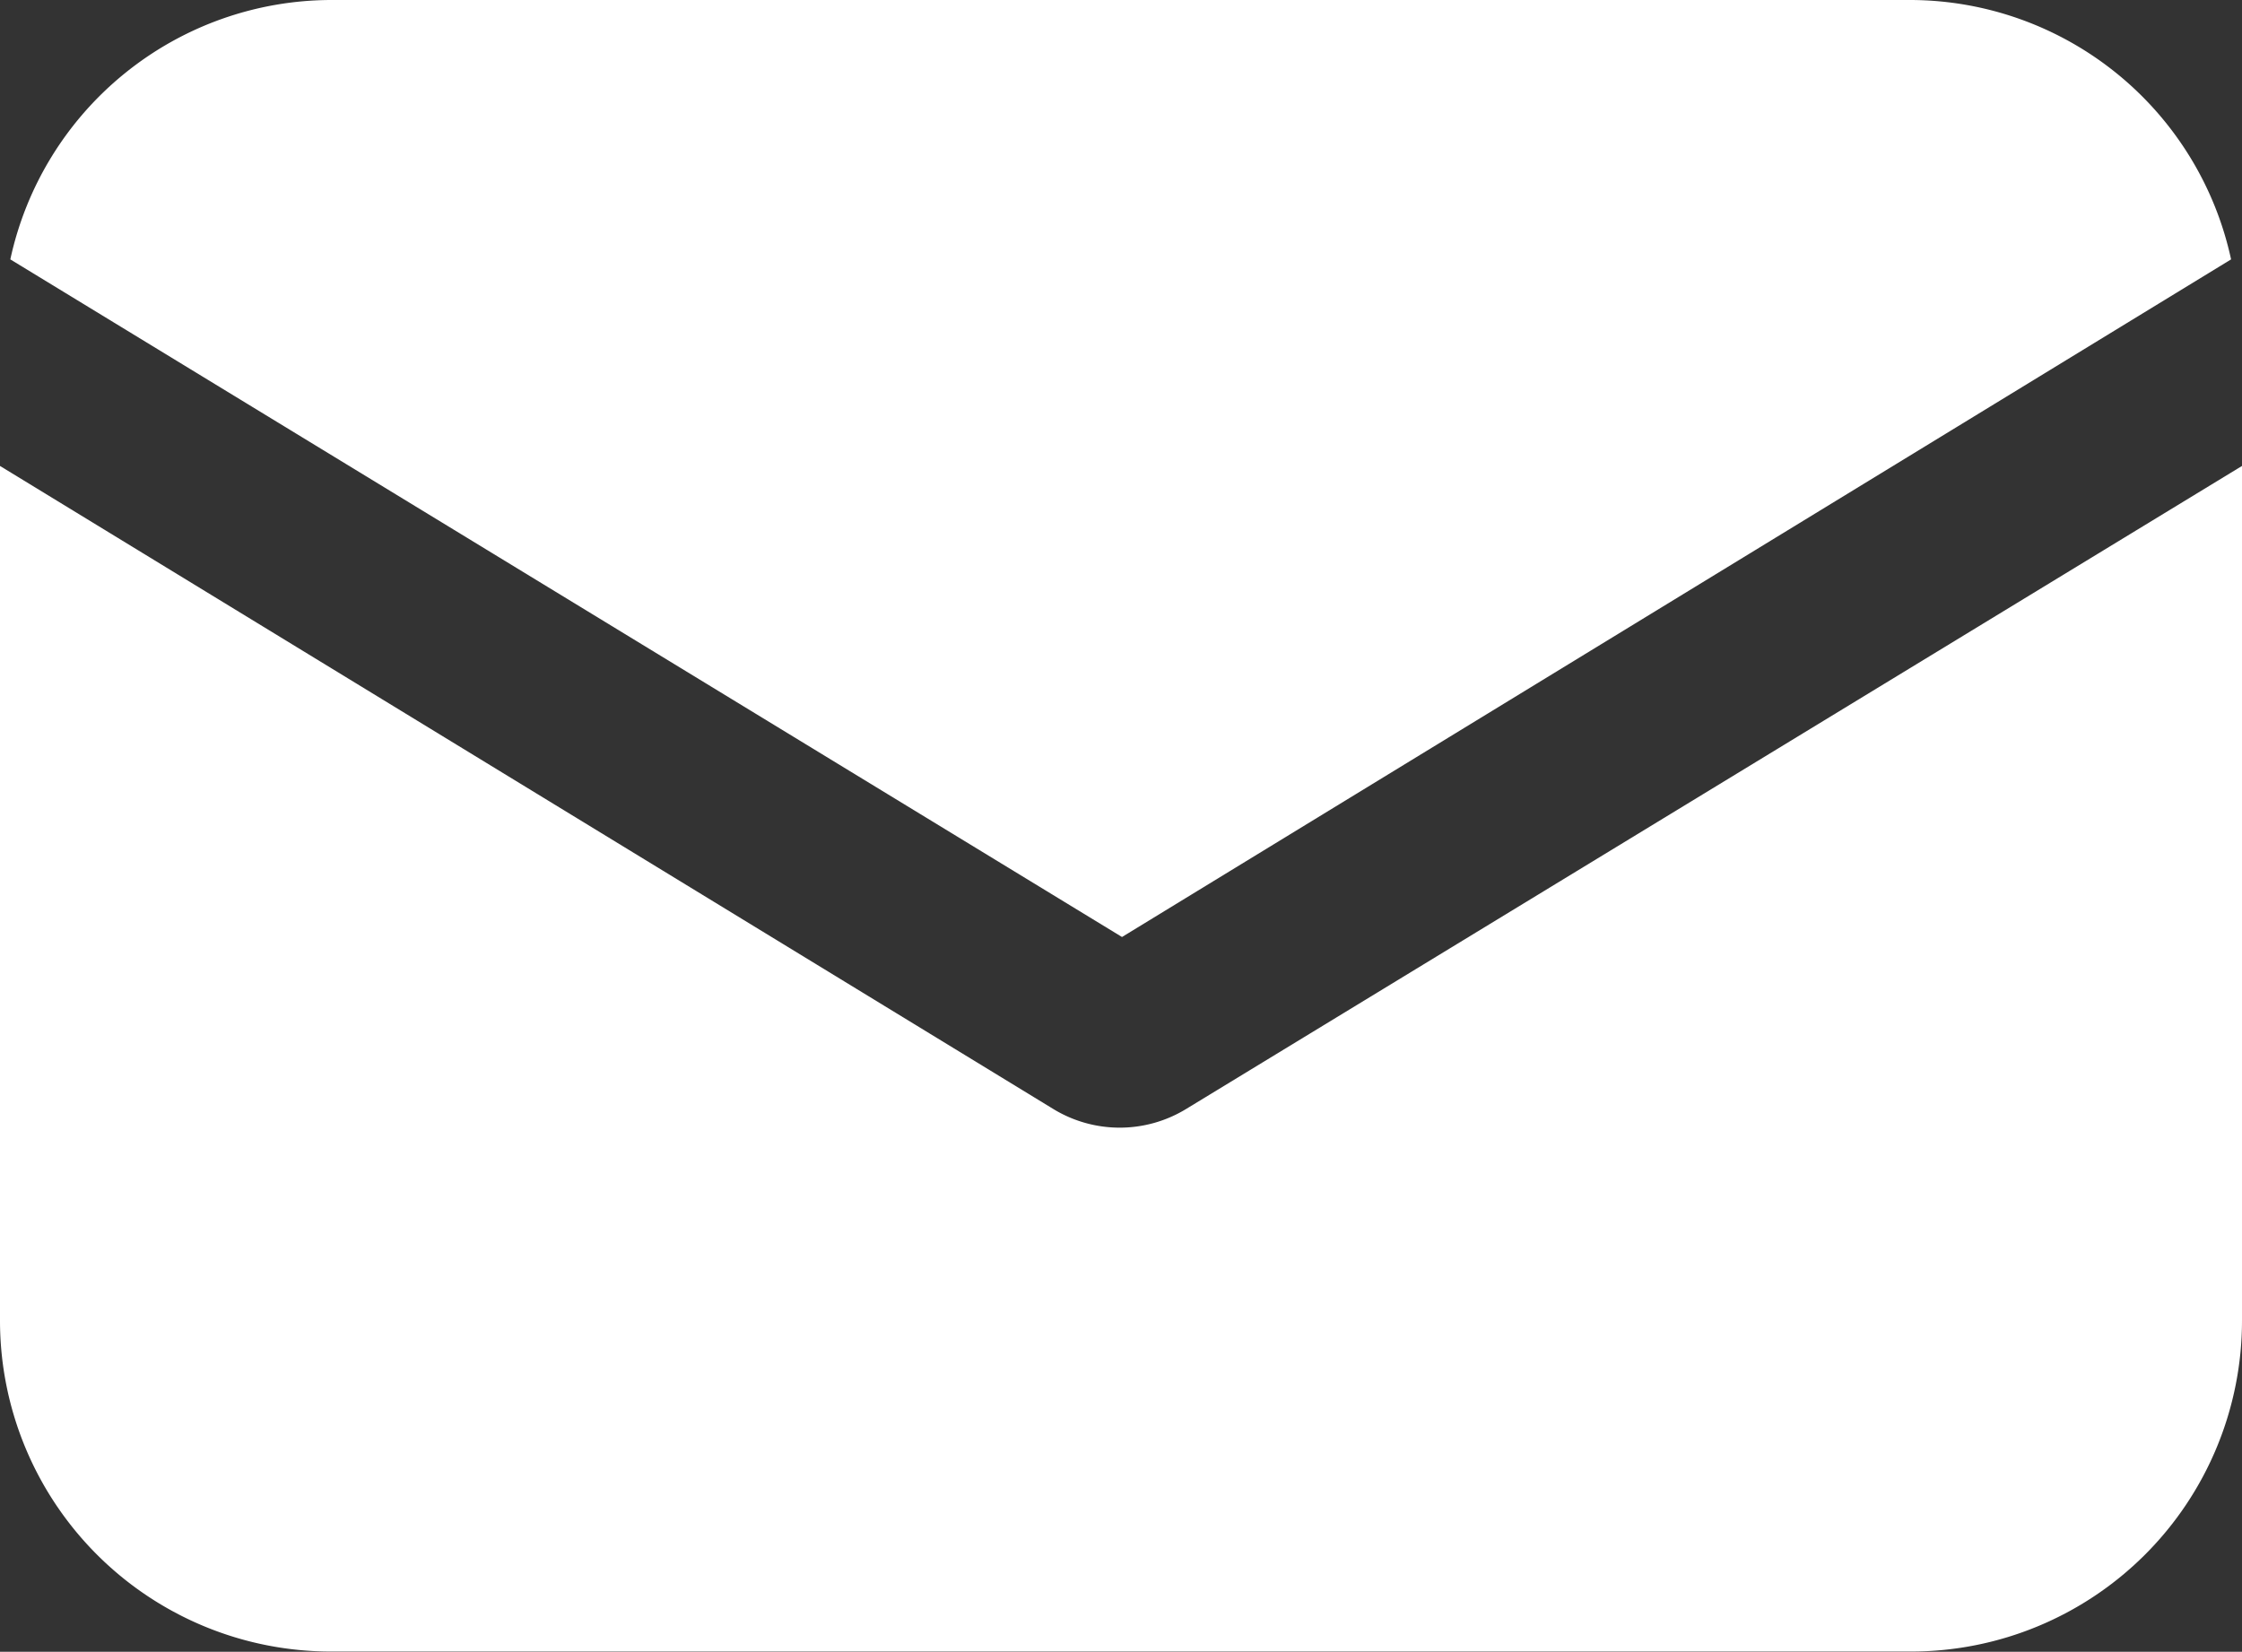
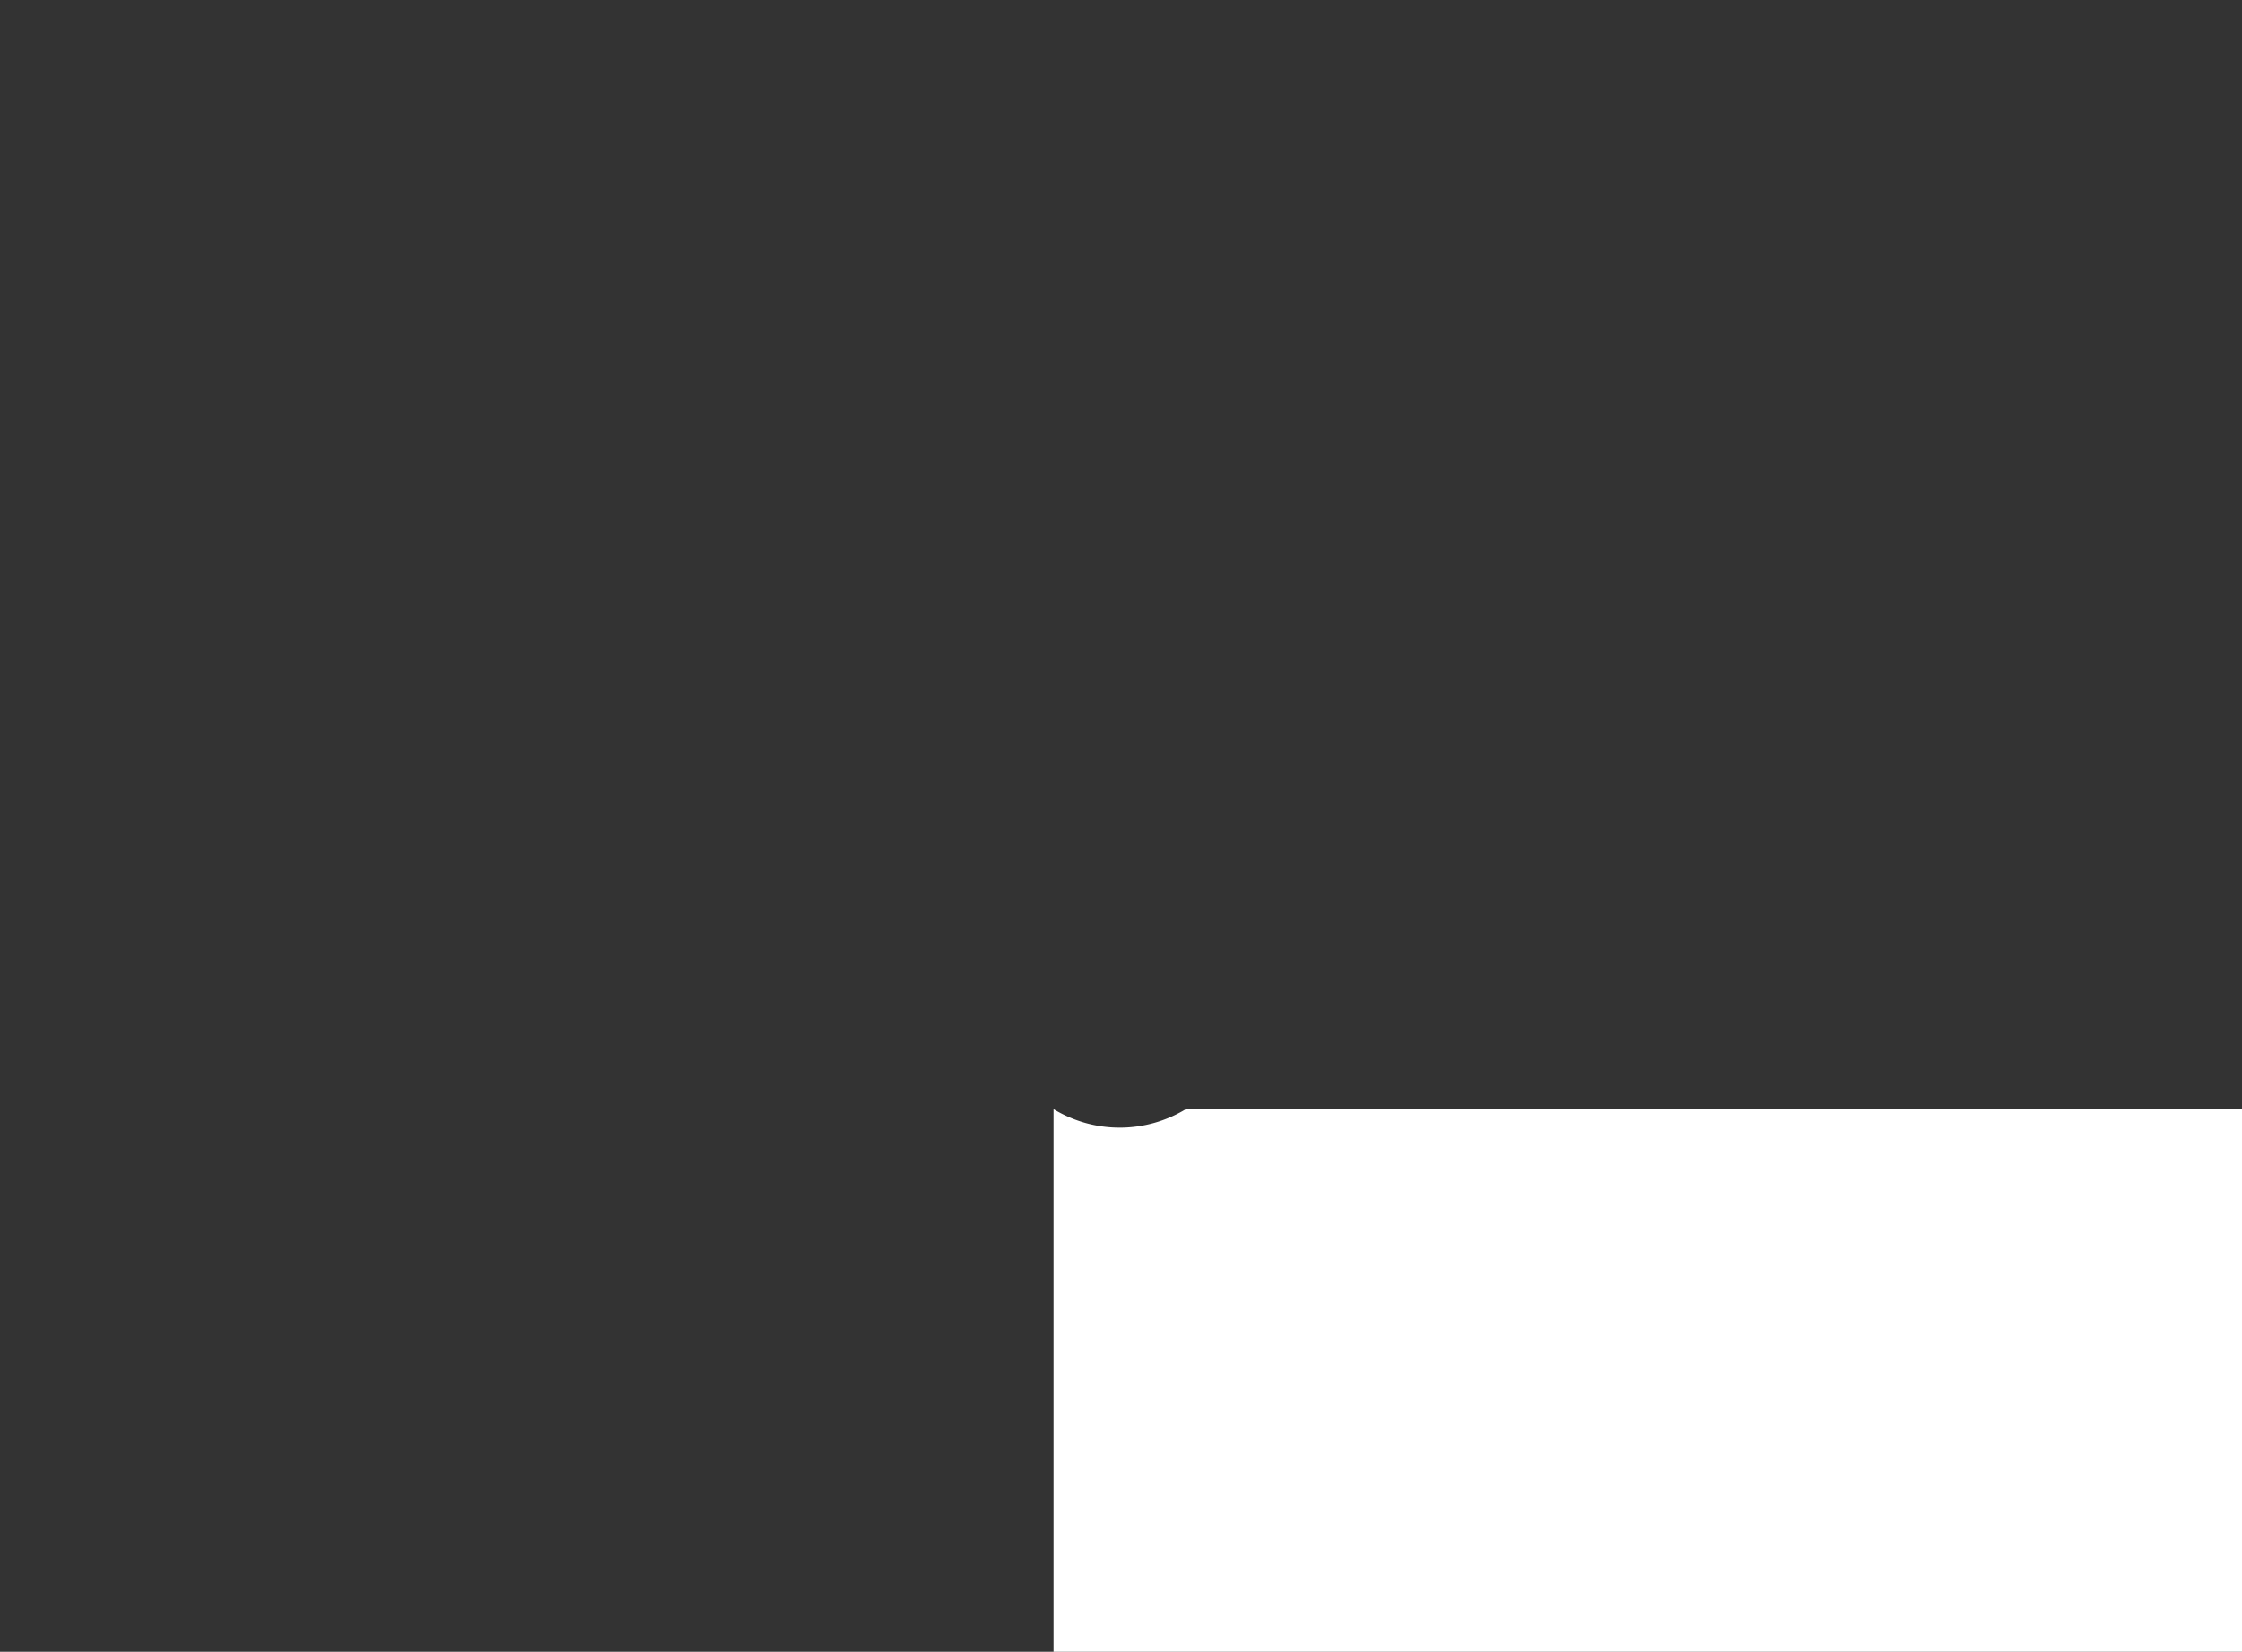
<svg xmlns="http://www.w3.org/2000/svg" width="18.887" height="13.914" viewBox="0 0 18.887 13.914">
  <rect x="0" y="0" width="18.887" height="13.914" fill="#333333" stroke="none" />
  <g id="グループ_5360" data-name="グループ 5360" transform="translate(-1765.903 -51.033)">
    <g id="email" transform="translate(1765.903 51.033)">
      <g id="グループ_2189" data-name="グループ 2189" transform="translate(0 3.925)">
        <g id="グループ_2188" data-name="グループ 2188">
-           <path id="パス_4888" data-name="パス 4888" d="M9.99,152.618a1.074,1.074,0,0,1-1.115,0L0,147.2v7.2a2.788,2.788,0,0,0,2.787,2.787H16.1a2.788,2.788,0,0,0,2.787-2.787v-7.2Z" transform="translate(0 -147.2)" fill="#fff" />
+           <path id="パス_4888" data-name="パス 4888" d="M9.99,152.618a1.074,1.074,0,0,1-1.115,0v7.2a2.788,2.788,0,0,0,2.787,2.787H16.1a2.788,2.788,0,0,0,2.787-2.787v-7.2Z" transform="translate(0 -147.2)" fill="#fff" />
        </g>
      </g>
      <g id="グループ_2191" data-name="グループ 2191" transform="translate(0.089 0)">
        <g id="グループ_2190" data-name="グループ 2190">
-           <path id="パス_4889" data-name="パス 4889" d="M18.058,57.088H4.746a2.771,2.771,0,0,0-2.7,2.185l9.365,5.708,9.343-5.708A2.771,2.771,0,0,0,18.058,57.088Z" transform="translate(-2.048 -57.088)" fill="#fff" />
-         </g>
+           </g>
      </g>
    </g>
  </g>
</svg>